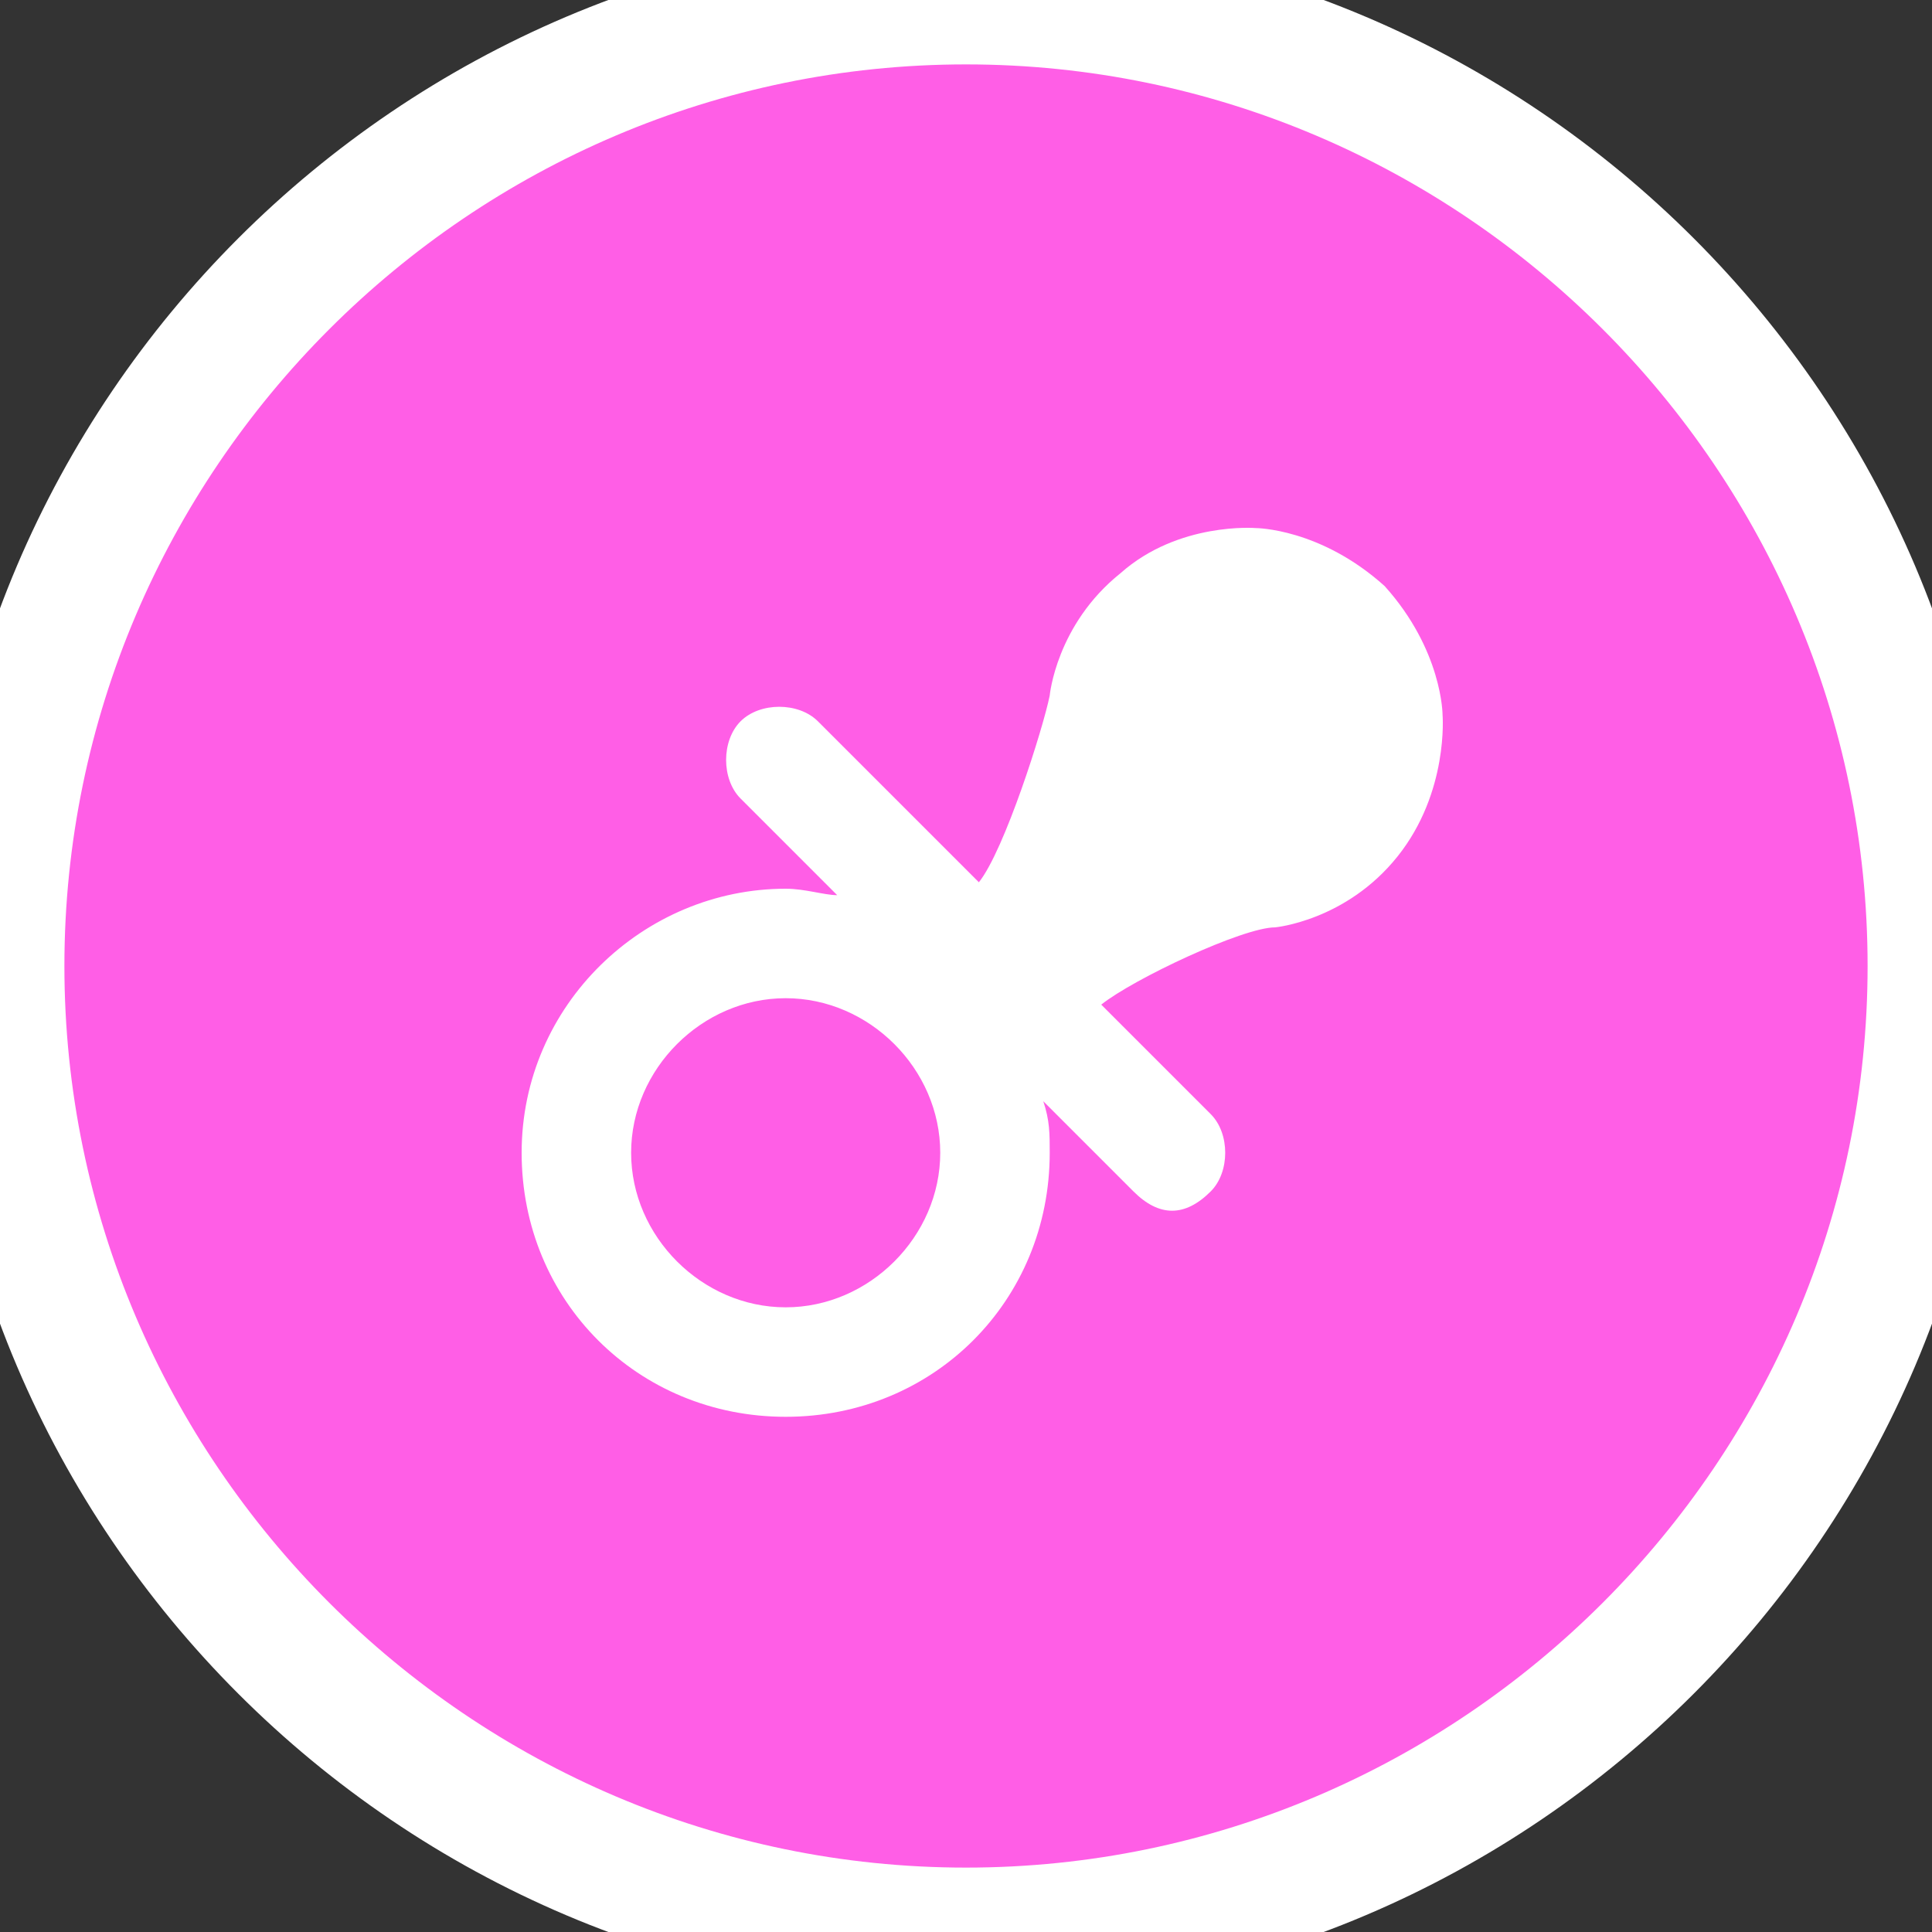
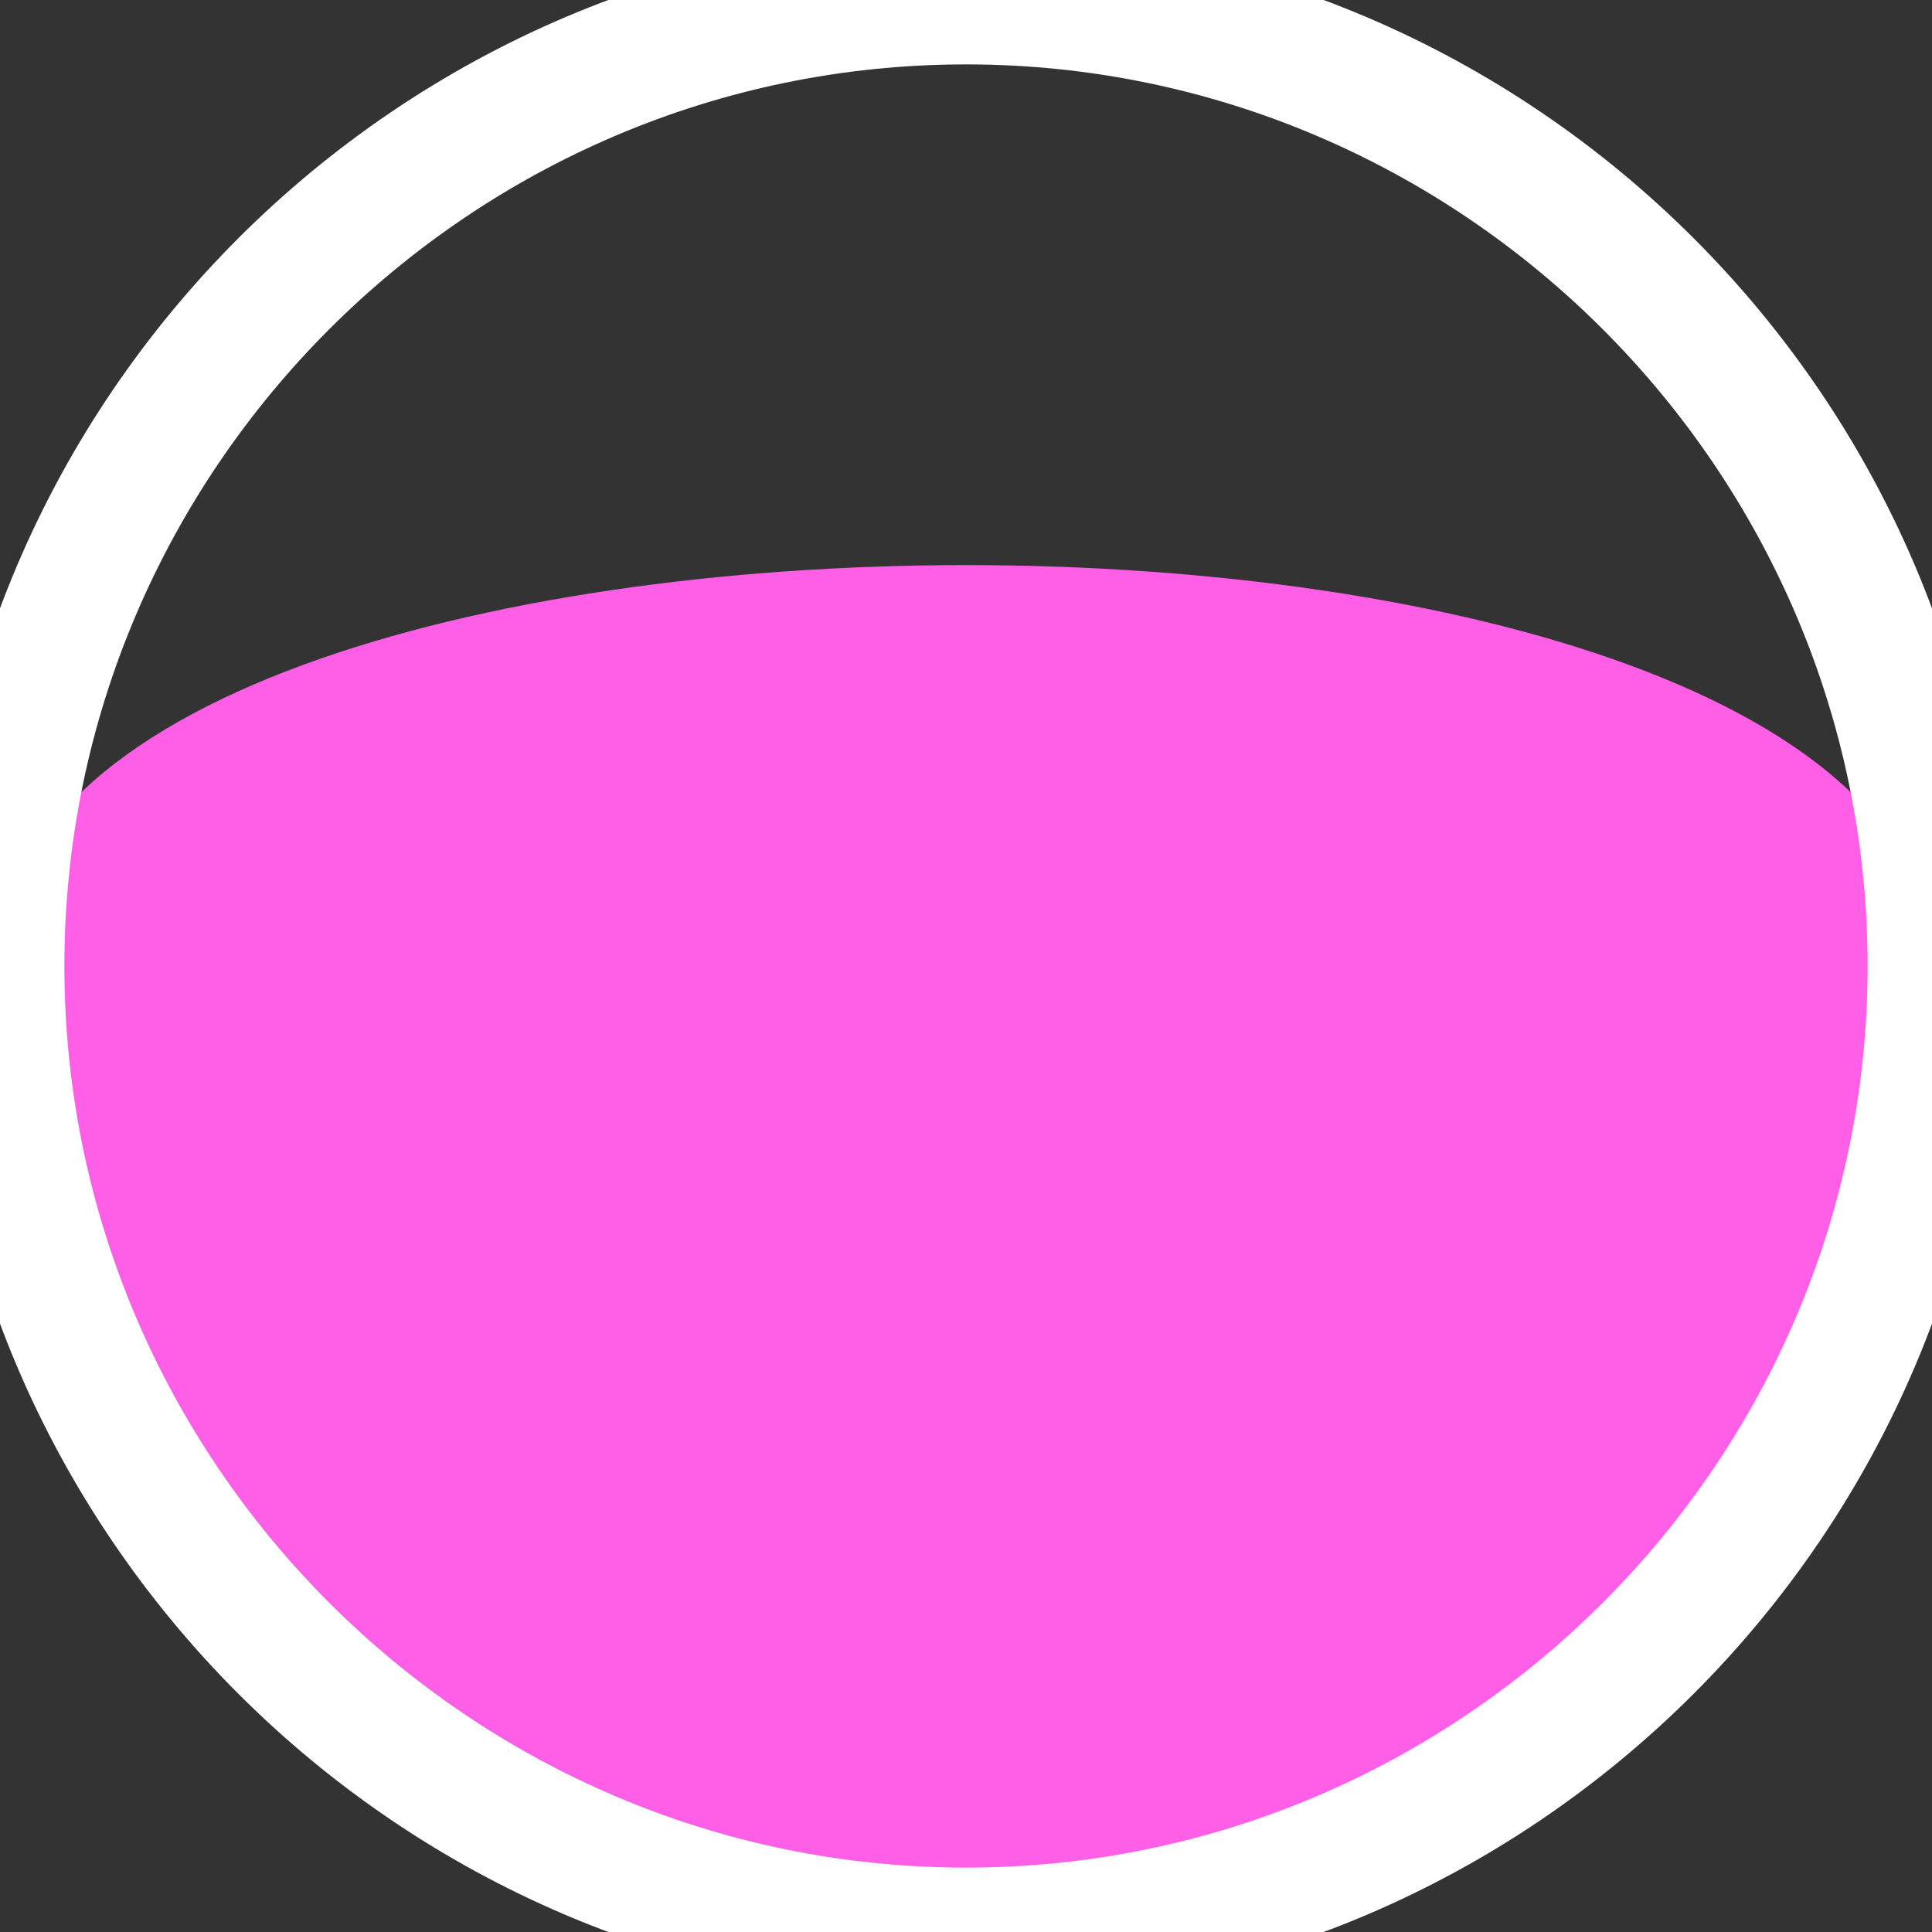
<svg xmlns="http://www.w3.org/2000/svg" version="1.1" id="Слой_1" x="0px" y="0px" width="30px" height="30px" viewBox="0 0 30 30" style="enable-background:new 0 0 30 30;" xml:space="preserve">
  <rect x="0" y="0" width="30" height="30" fill="#333333" stroke="none" />
  <style type="text/css">
	.st0{fill-rule:evenodd;clip-rule:evenodd;fill:#FF5EE6;}
	.st1{fill:#FFFFFF;}
	.st2{fill-rule:evenodd;clip-rule:evenodd;fill:#FFFFFF;}
</style>
  <g>
-     <path class="st0" d="M30,15c0,8.3-6.7,15-15,15S0,23.3,0,15S6.7,0,15,0S30,6.7,30,15" />
+     <path class="st0" d="M30,15c0,8.3-6.7,15-15,15S0,23.3,0,15S30,6.7,30,15" />
    <path class="st1" d="M15,31C6.2,31-1,23.8-1,15S6.2-1,15-1s16,7.2,16,16S23.8,31,15,31z M15,1C7.3,1,1,7.3,1,15s6.3,14,14,14   s14-6.3,14-14S22.7,1,15,1z" />
  </g>
  <g>
-     <path class="st2" d="M12.2,20.3c-1.3,0-2.4-1.1-2.4-2.4s1.1-2.4,2.4-2.4s2.4,1.1,2.4,2.4C14.6,19.2,13.5,20.3,12.2,20.3 M22.4,11.1   c0,0,0-1-0.9-2c-1-0.9-2-0.9-2-0.9s-1.2-0.1-2.1,0.7c-1,0.8-1.1,1.9-1.1,1.9c-0.1,0.5-0.7,2.4-1.1,2.9l-2.5-2.5   c-0.3-0.3-0.9-0.3-1.2,0s-0.3,0.9,0,1.2l1.5,1.5c-0.2,0-0.5-0.1-0.8-0.1c-2.2,0-4.1,1.8-4.1,4.1S9.9,22,12.2,22s4.1-1.8,4.1-4.1   c0-0.3,0-0.5-0.1-0.8l1.4,1.4c0.2,0.2,0.4,0.3,0.6,0.3s0.4-0.1,0.6-0.3c0.3-0.3,0.3-0.9,0-1.2l-1.7-1.7c0.5-0.4,2.2-1.2,2.7-1.2   c0,0,1.1-0.1,1.9-1.1C22.5,12.3,22.4,11.1,22.4,11.1" />
-   </g>
+     </g>
</svg>